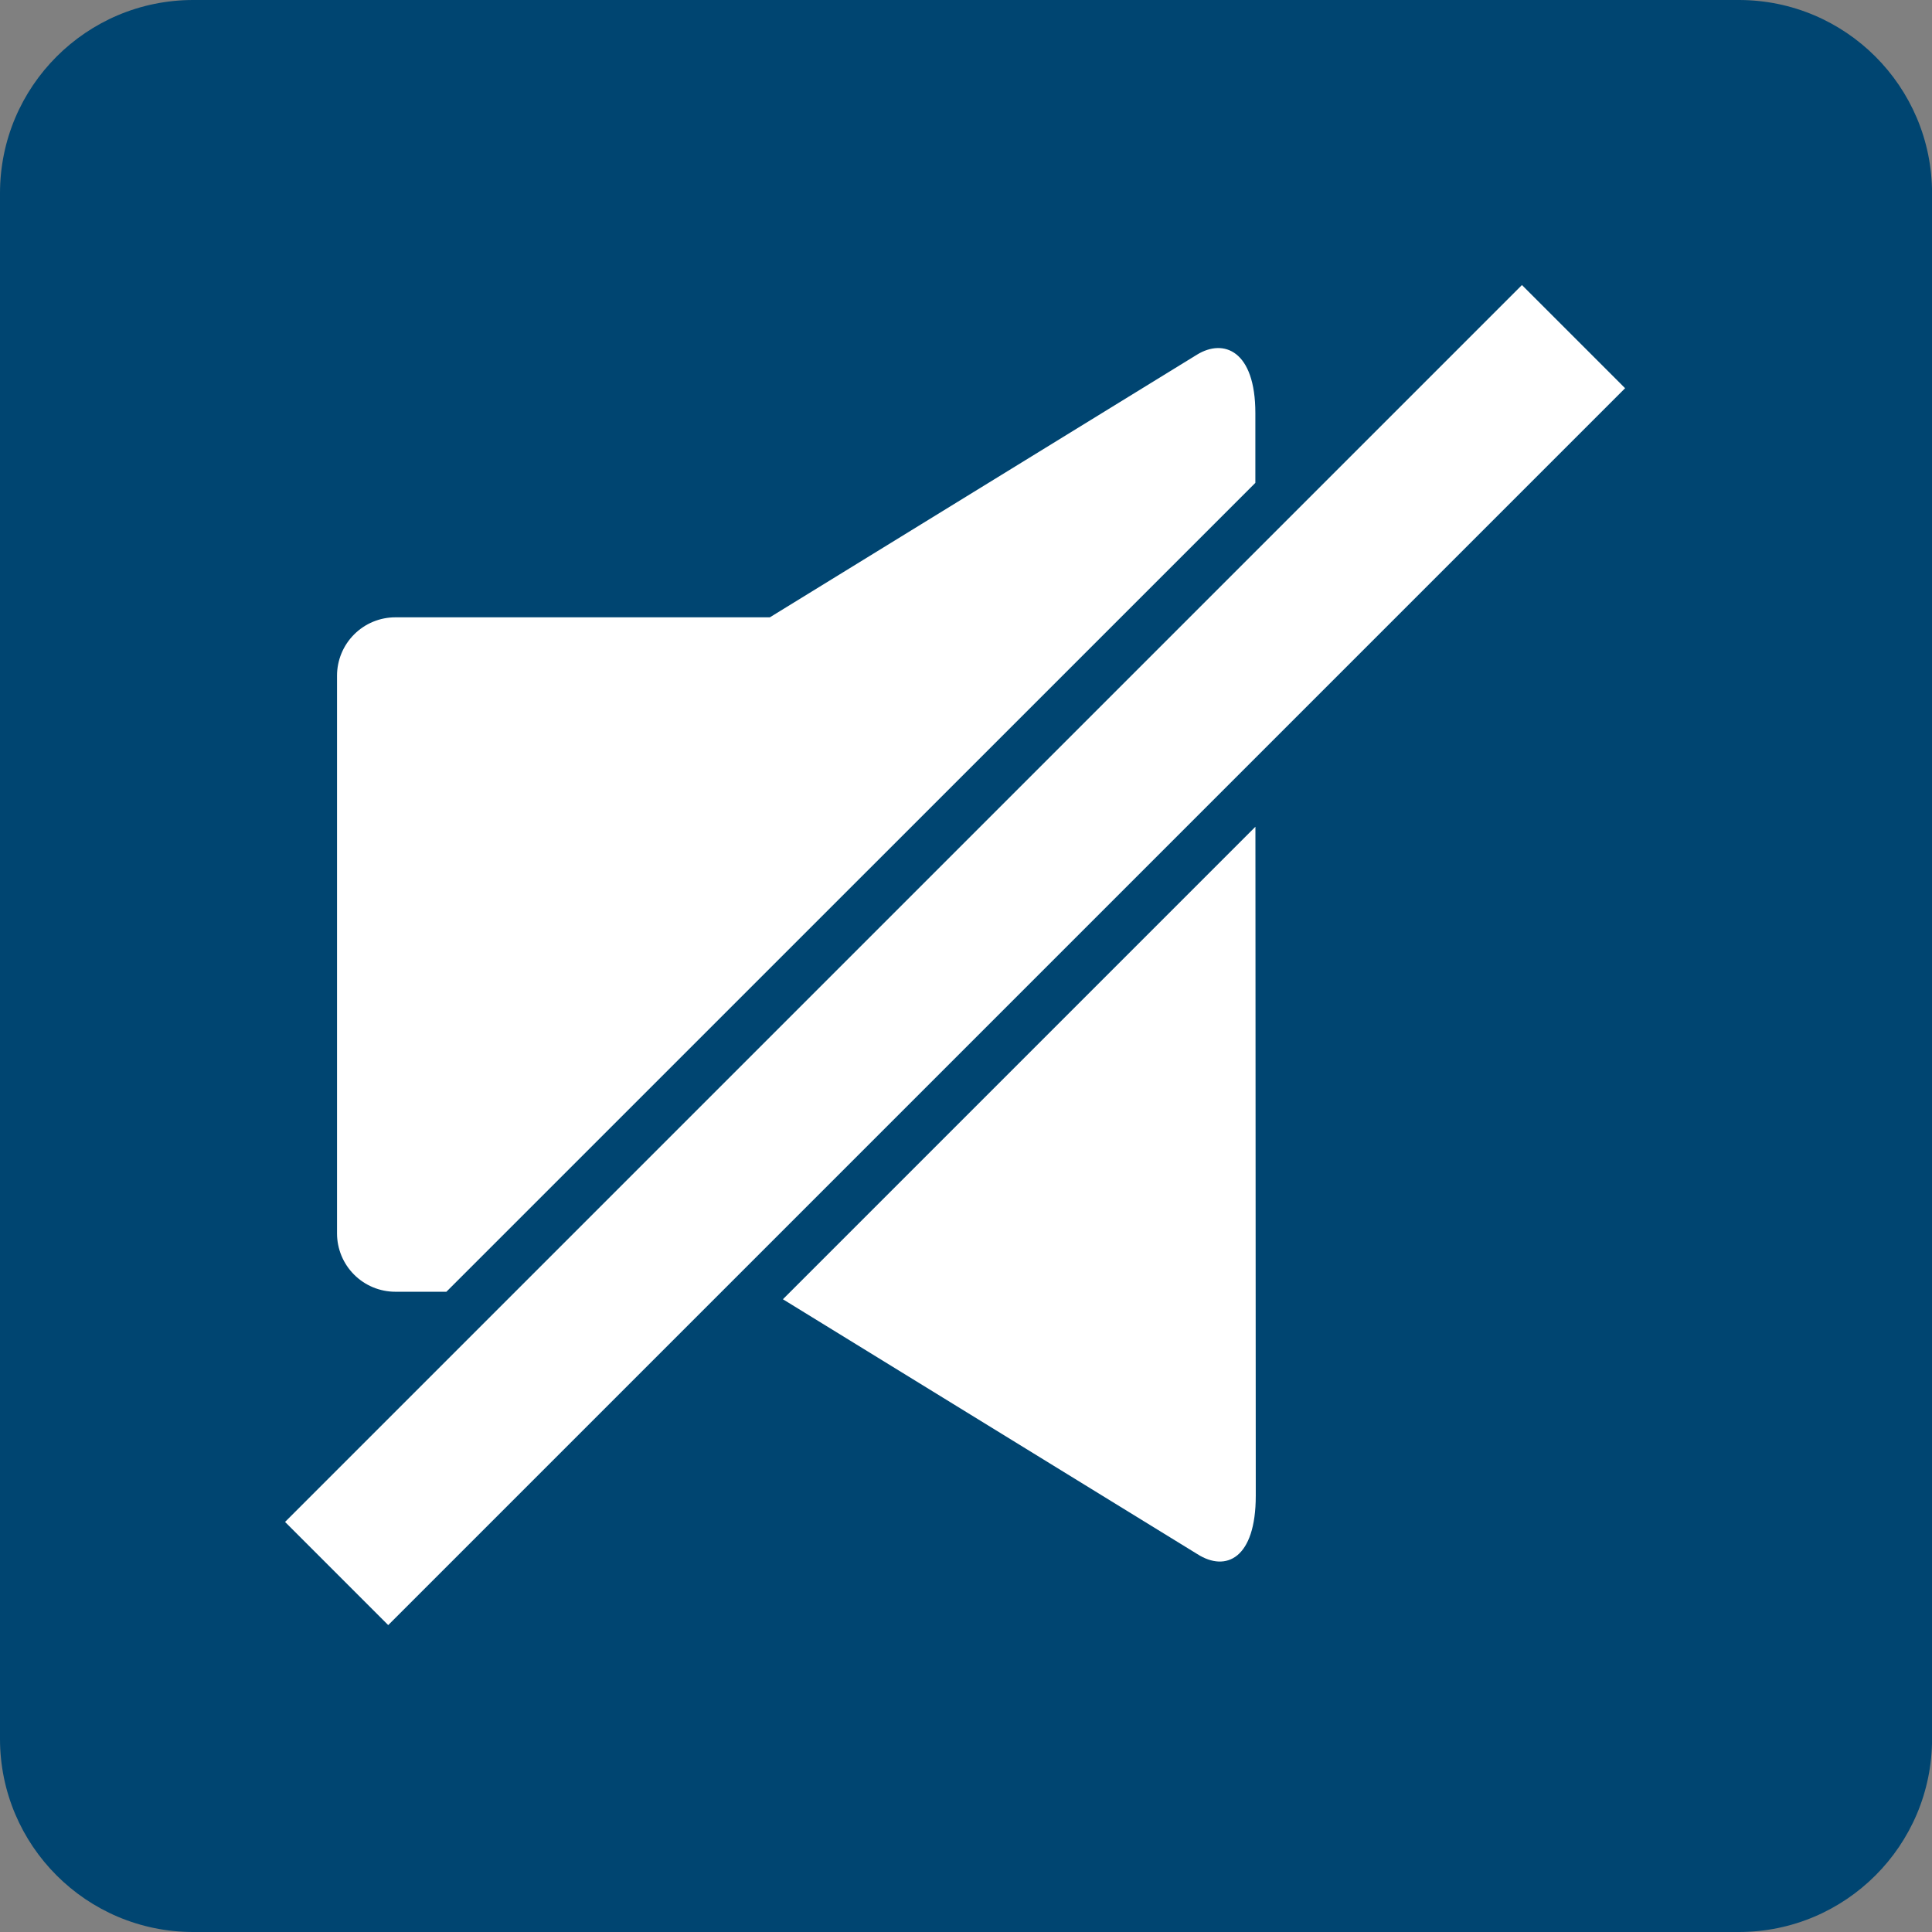
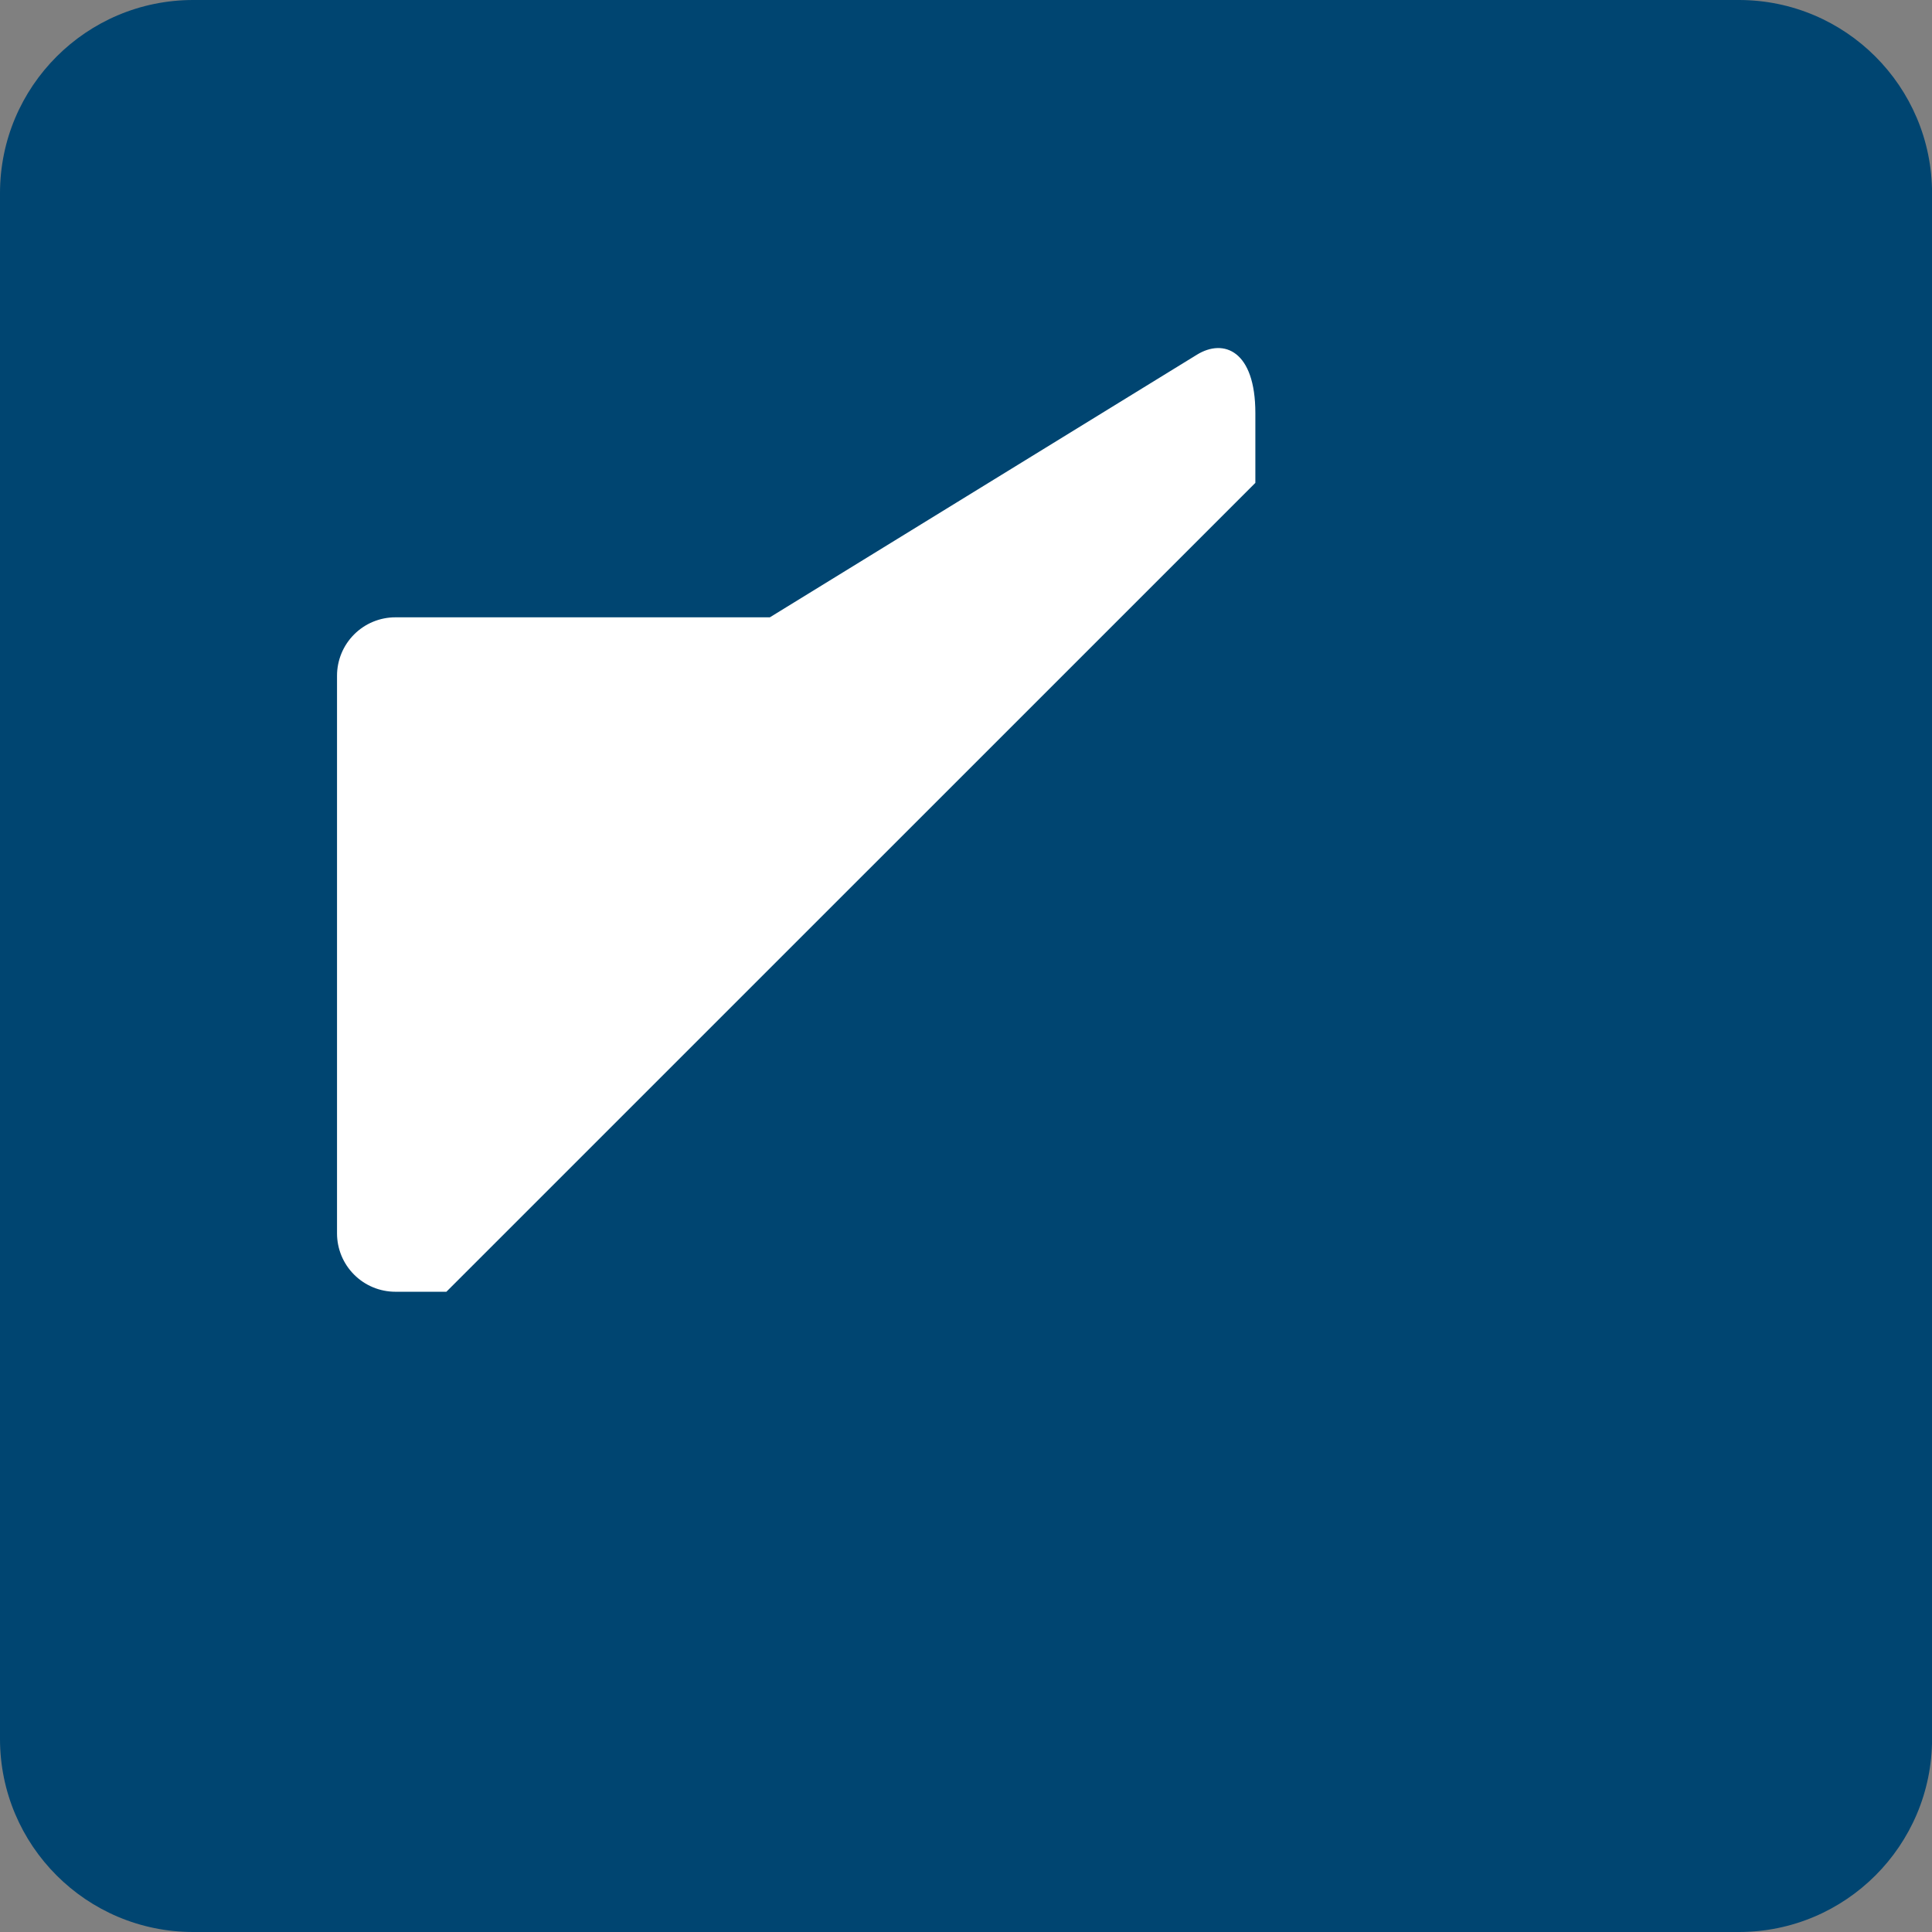
<svg xmlns="http://www.w3.org/2000/svg" width="61" height="61" viewBox="0 0 61 61" fill="none">
  <rect x="0" y="0" width="61" height="61" fill="#808080" stroke="none" />
  <g clip-path="url(#clip0_1165_5378)">
    <path d="M54.901 0H6.101C2.731 0 0 2.731 0 6.101V54.901C0 58.269 2.731 61 6.101 61H54.901C58.271 61 61.002 58.269 61.002 54.899V6.101C61 2.731 58.269 0 54.901 0Z" fill="#004571" />
    <g clip-path="url(#clip1_1165_5378)">
-       <path d="M39.638 26.103L24.719 41.022L37.805 49.069C38.709 49.646 39.649 49.205 39.649 47.226L39.638 26.103Z" fill="white" />
      <path d="M14.094 40.785L39.636 15.246V13.042C39.636 11.072 38.64 10.678 37.793 11.198L24.307 19.491H12.484C11.995 19.491 11.526 19.685 11.181 20.031C10.835 20.377 10.641 20.846 10.641 21.335V38.942C10.641 39.431 10.835 39.9 11.181 40.245C11.526 40.591 11.995 40.785 12.484 40.785H14.094Z" fill="white" />
-       <path d="M12.257 51.31L9 48.053L48.053 9L51.31 12.257L12.257 51.31Z" fill="white" />
    </g>
  </g>
  <defs>
    <clipPath id="clip0_1165_5378">
      <rect width="61" height="61" fill="white" />
    </clipPath>
    <clipPath id="clip1_1165_5378">
      <rect width="42.31" height="42.31" fill="white" transform="translate(9 9)" />
    </clipPath>
  </defs>
</svg>